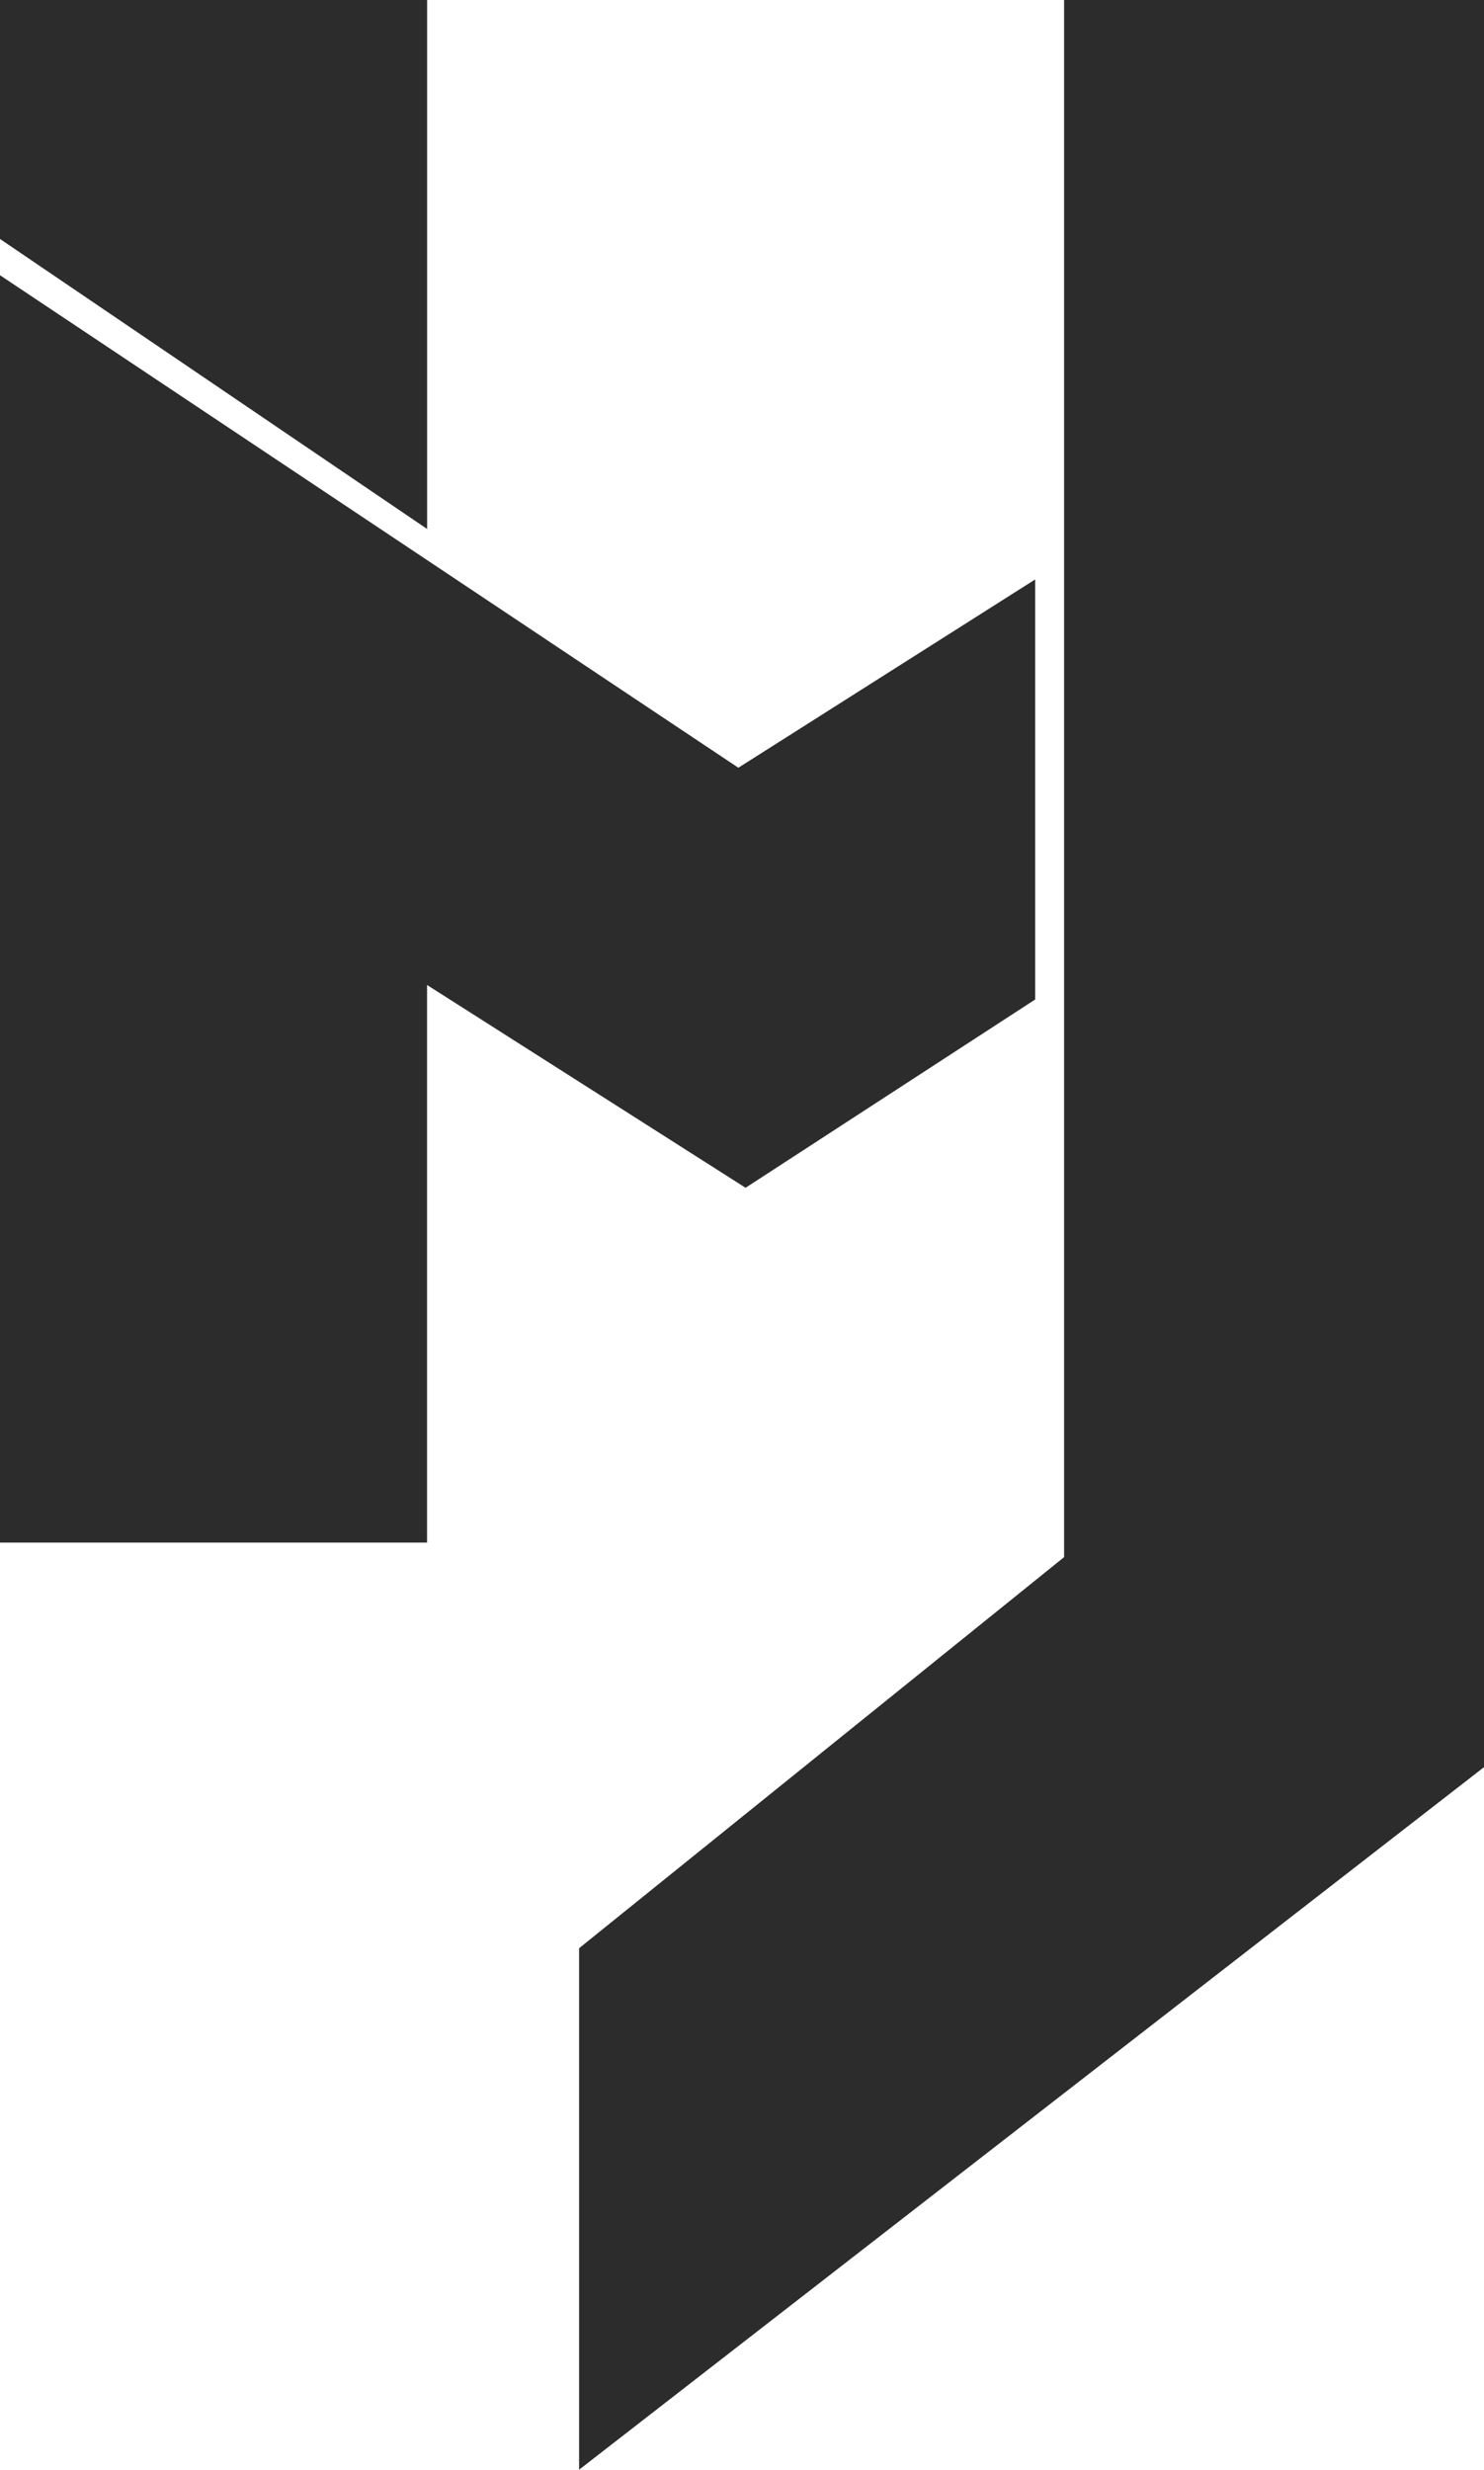
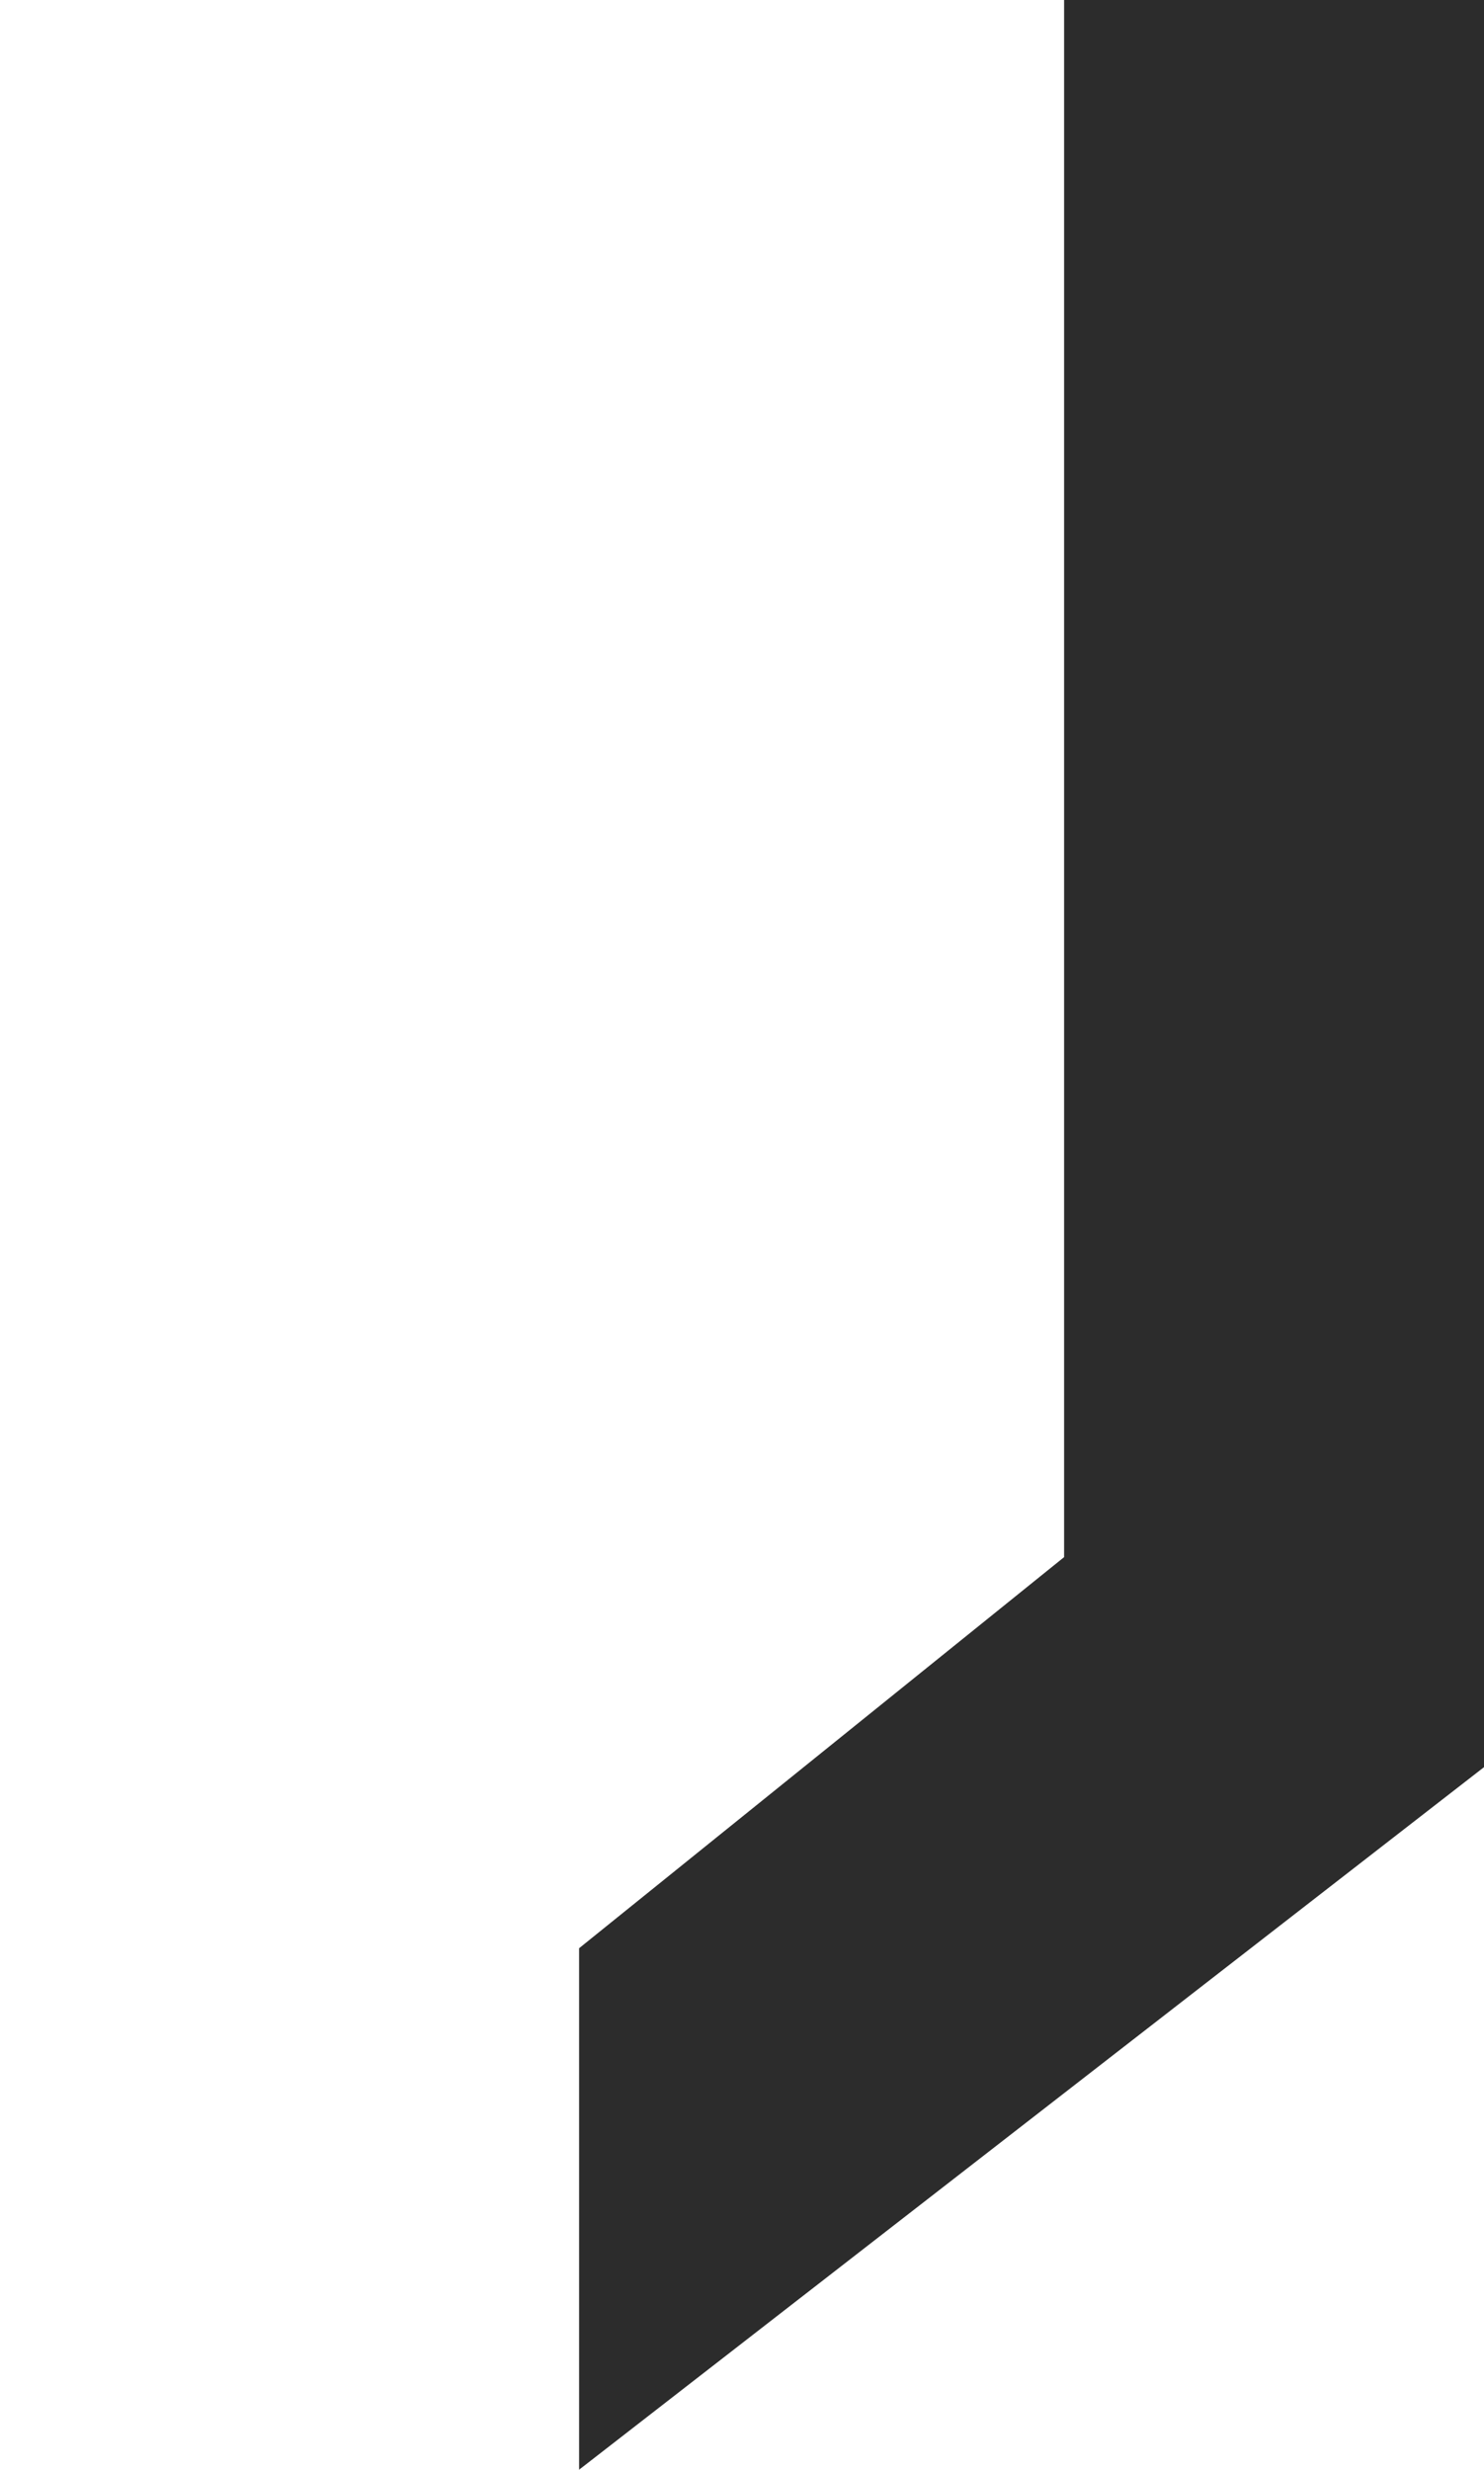
<svg xmlns="http://www.w3.org/2000/svg" width="20.77" height="34.549" viewBox="0 0 20.77 34.549">
  <g data-name="Group 520">
    <g fill="#2c2c2c" data-name="Group 517">
-       <path d="M0 0h5.978v7.4L0 3.343Z" data-name="Path 2" />
-       <path d="m0 3.85 10.334 6.89 4.154-2.634v5.876l-4.053 2.634-4.458-2.837v7.8H0Z" data-name="Path 3" />
      <path d="M14.893 0v21.783l-6.788 5.471v7.295l12.665-9.828V0Z" data-name="Path 4" />
    </g>
  </g>
</svg>